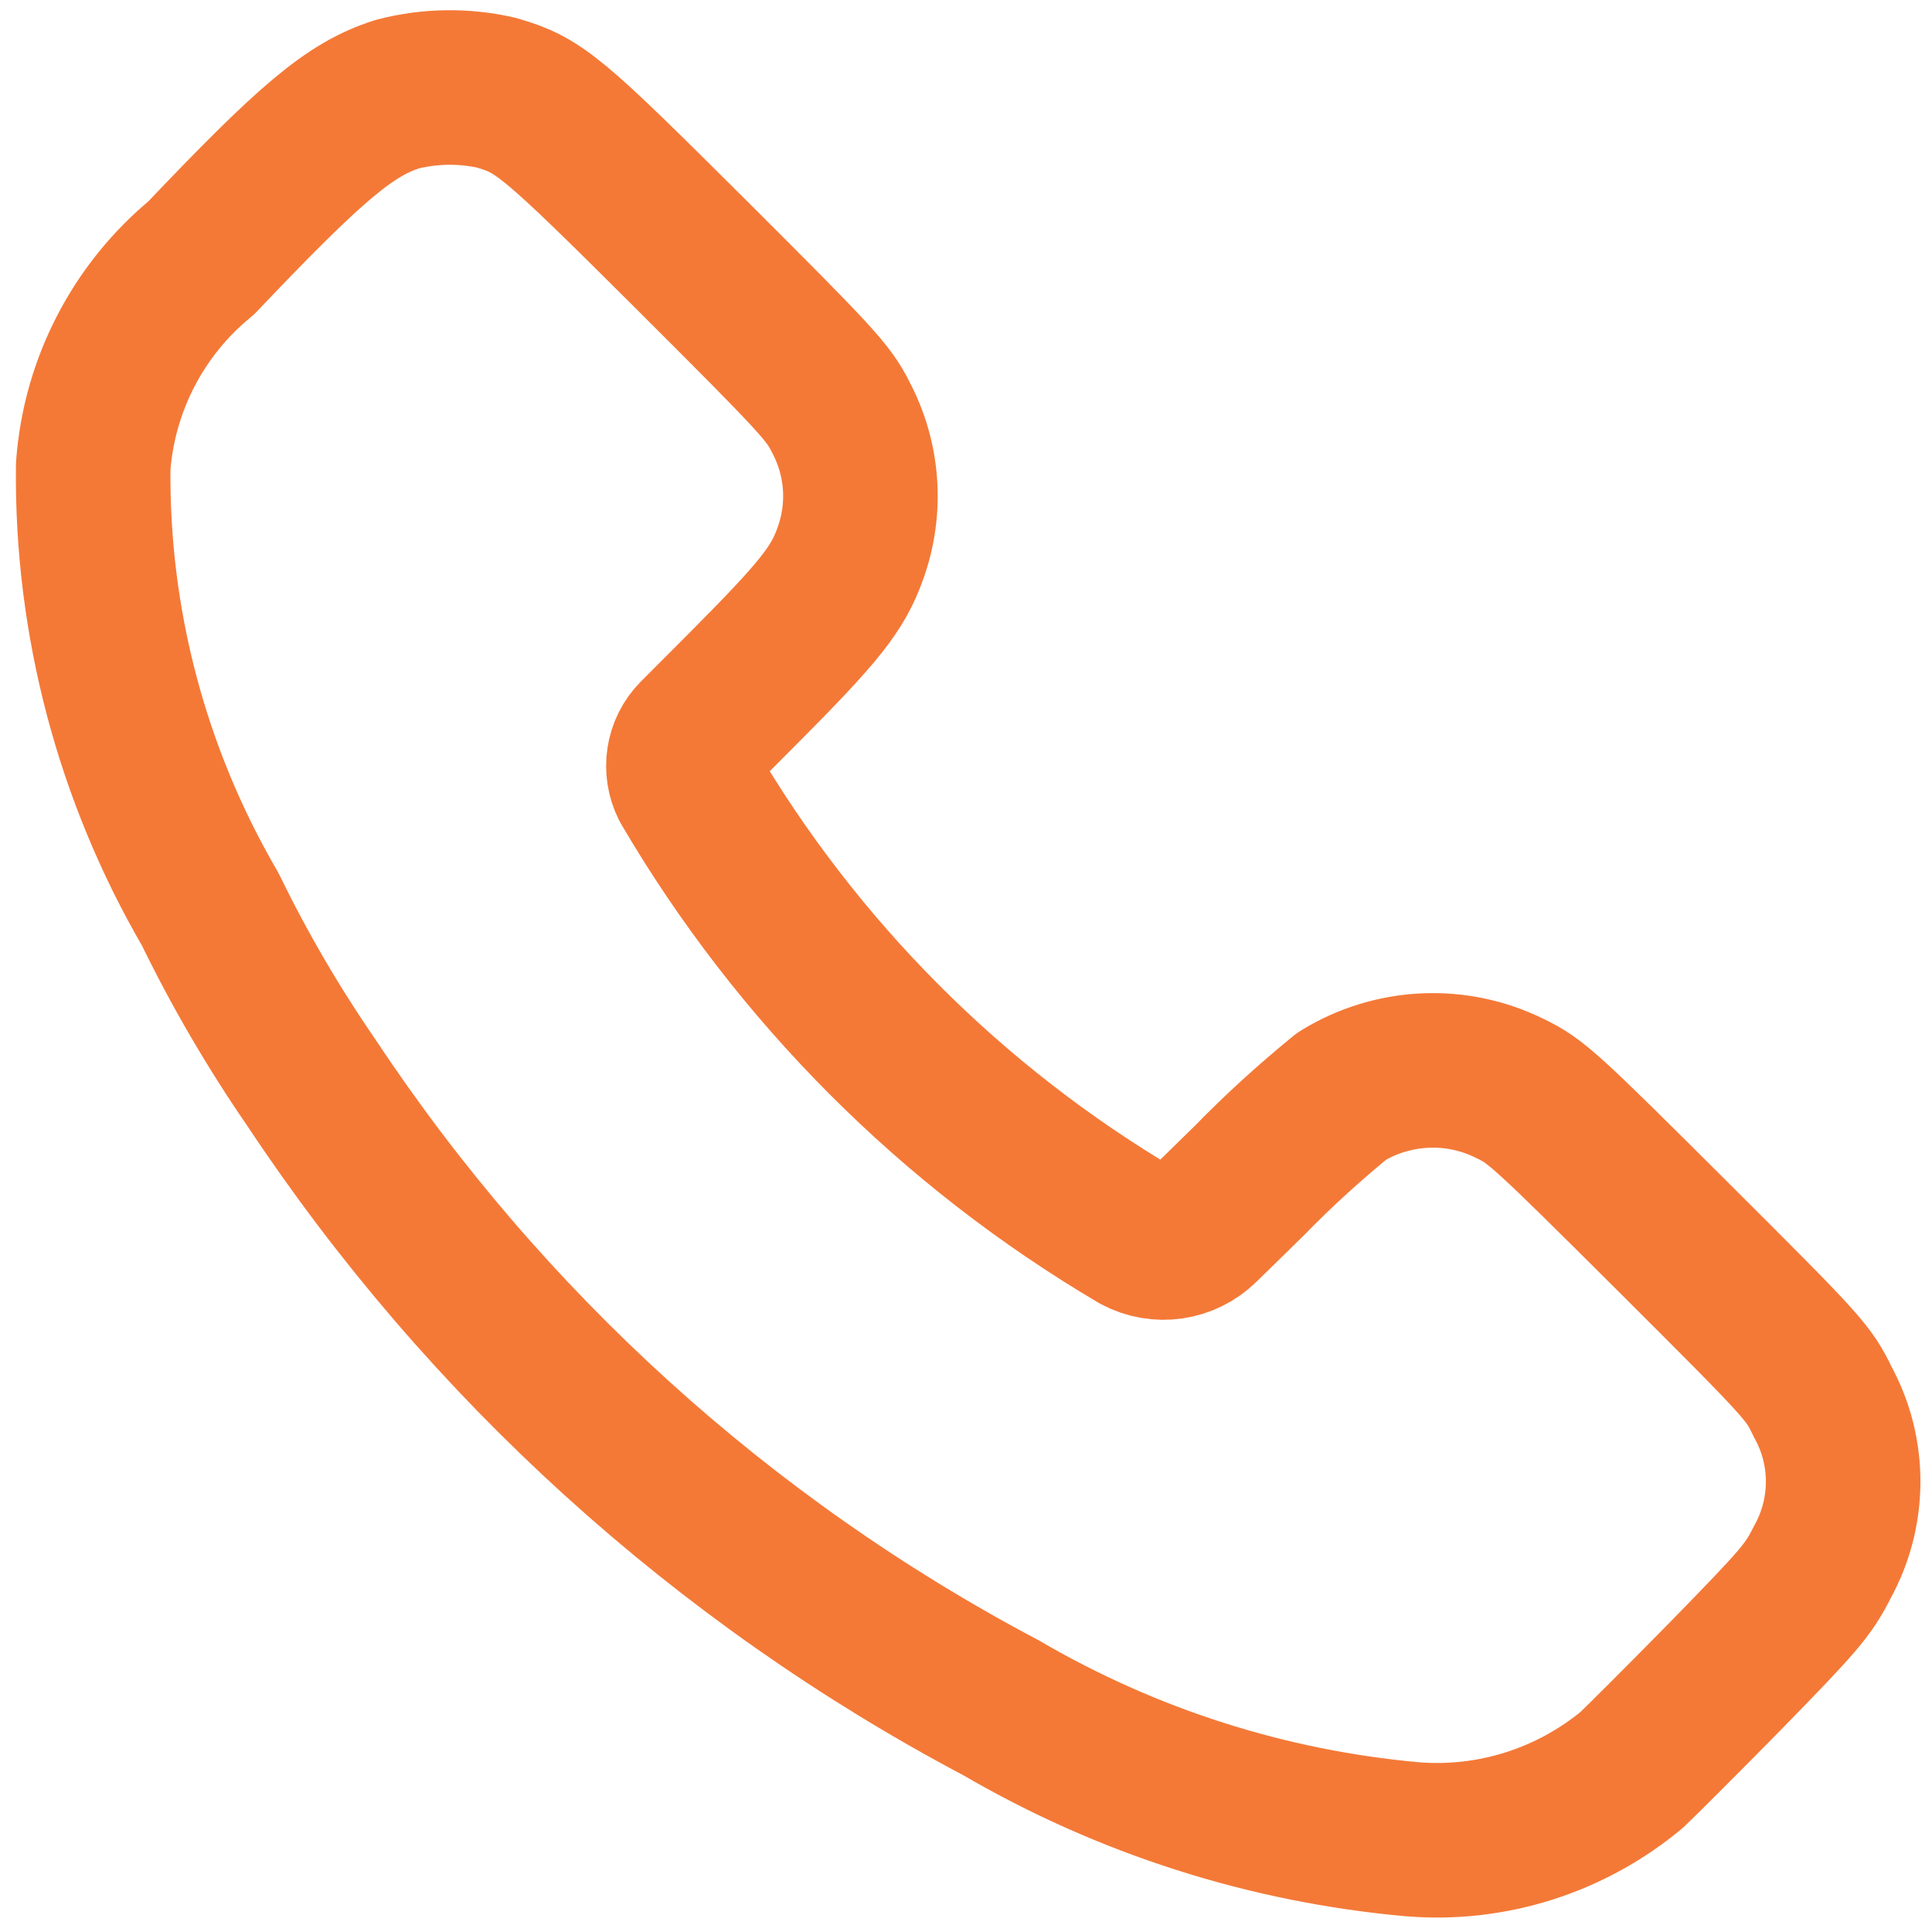
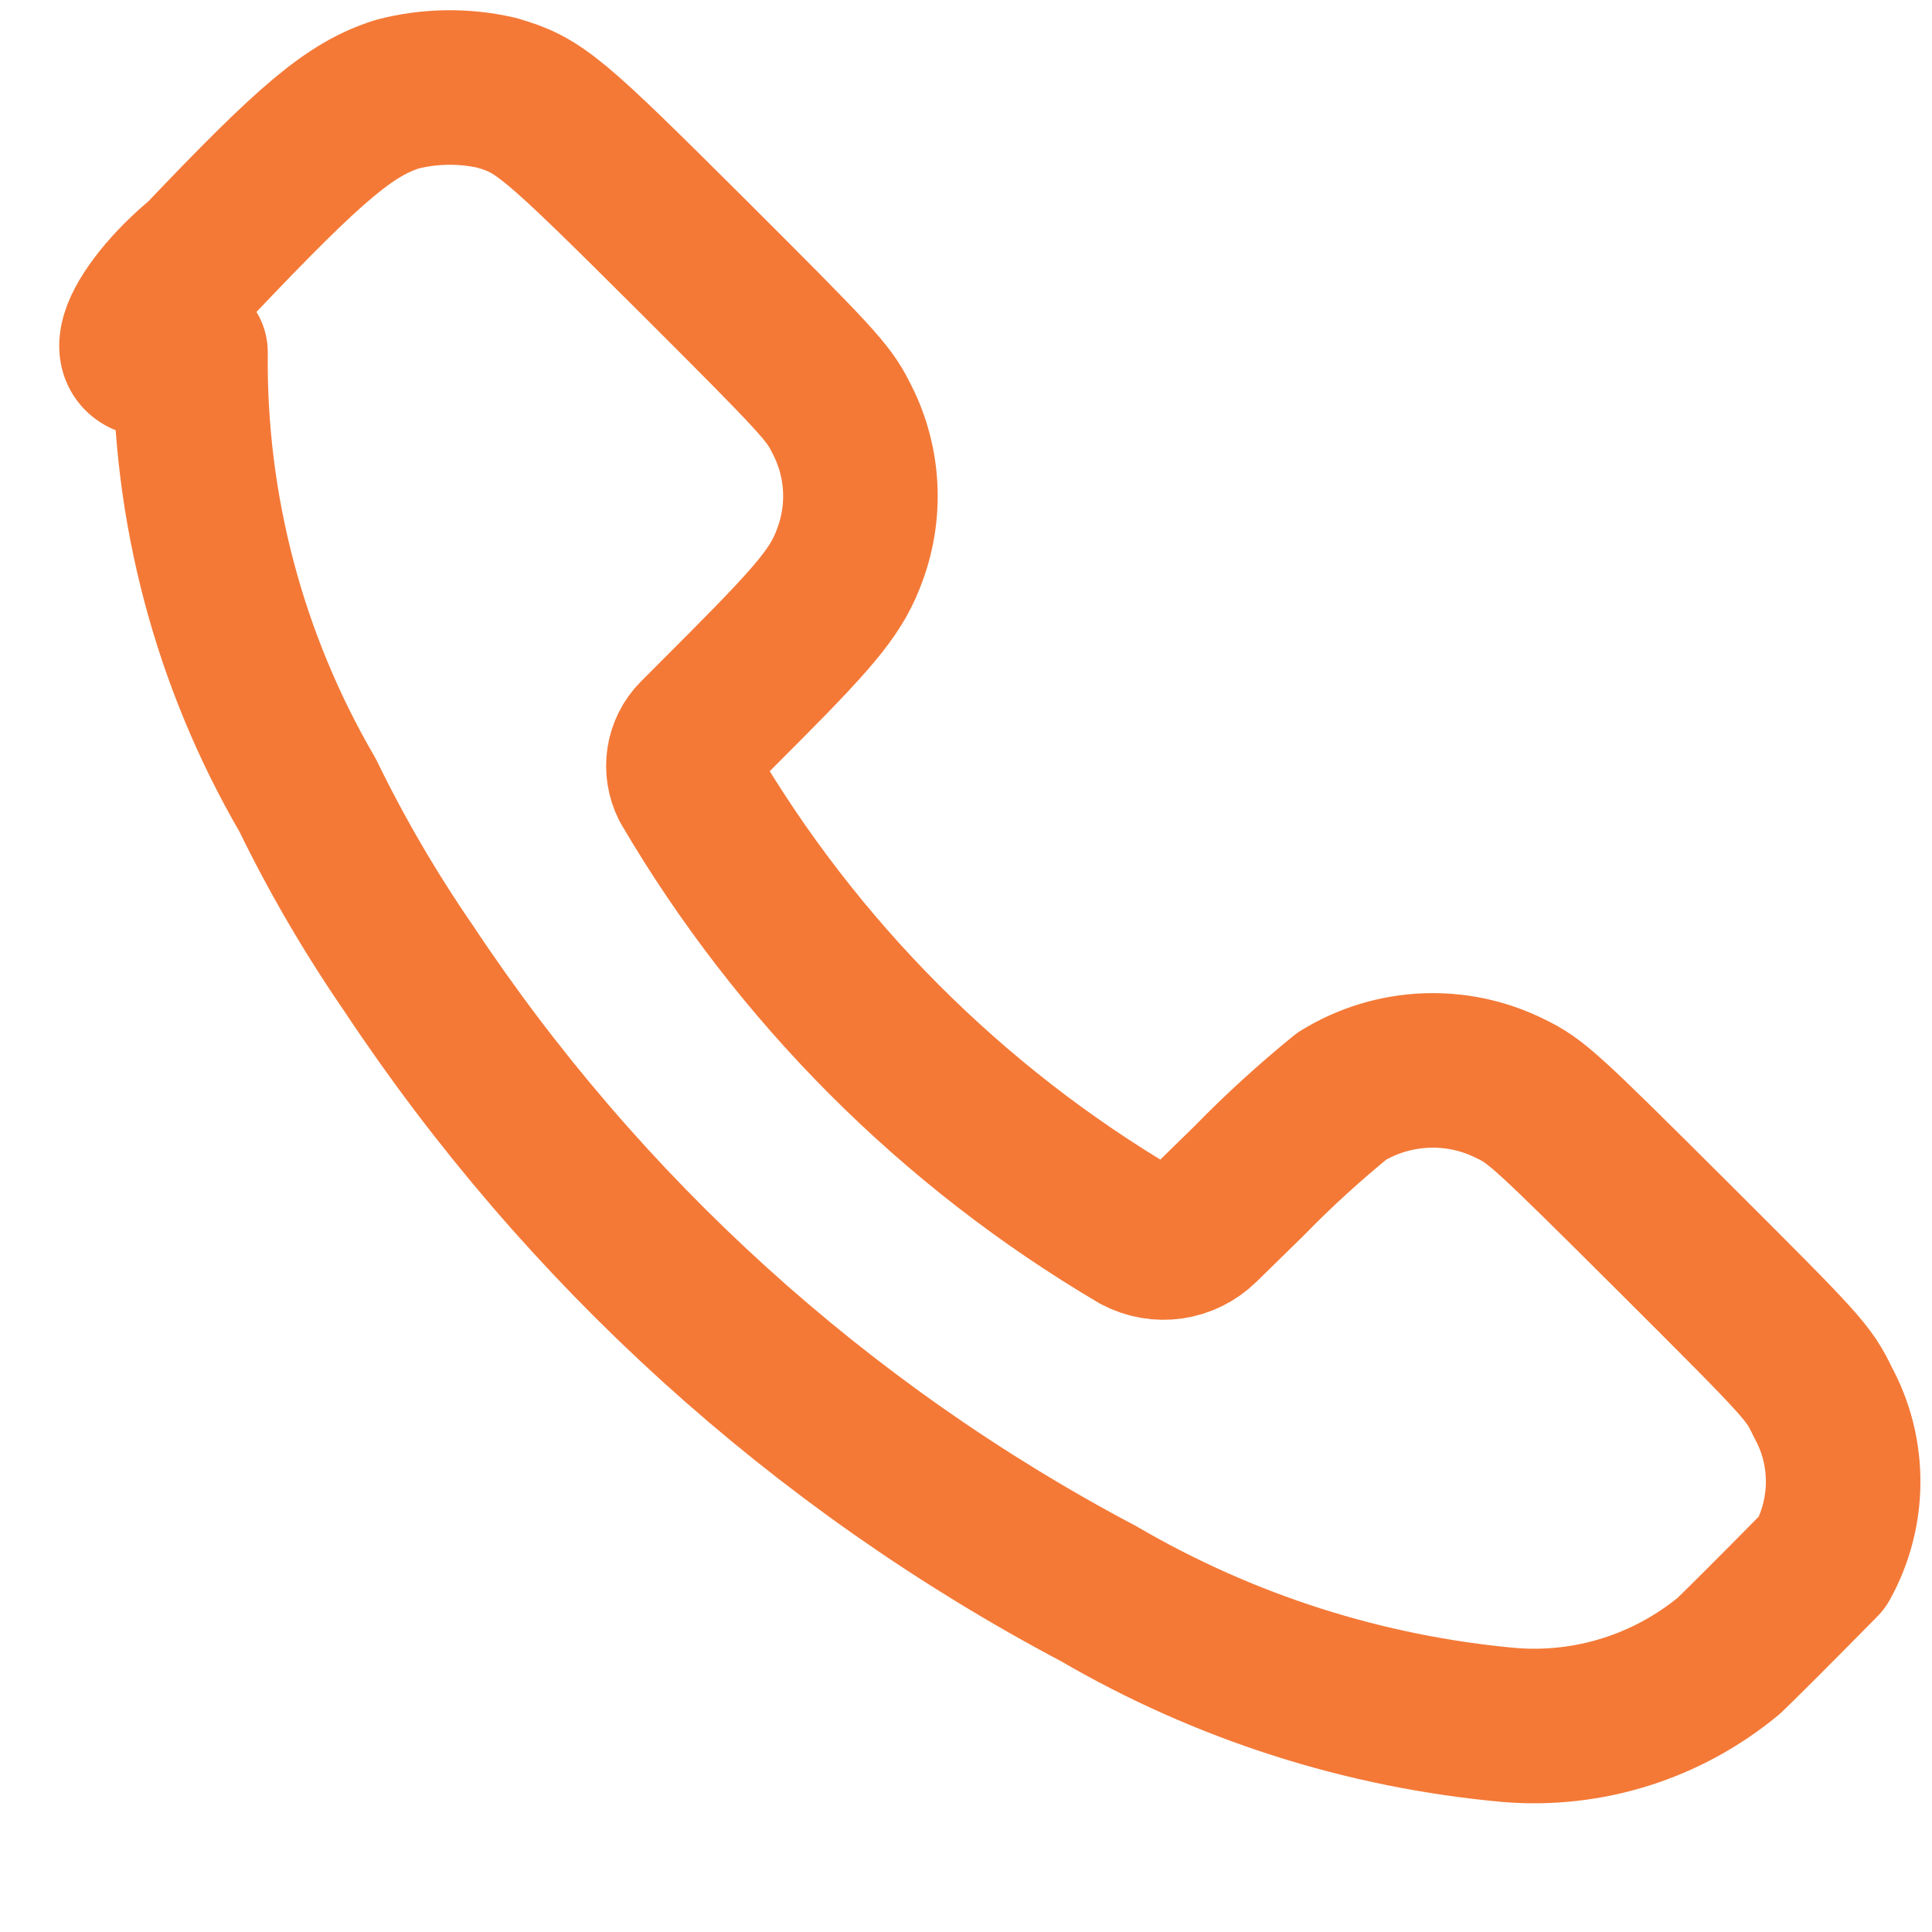
<svg xmlns="http://www.w3.org/2000/svg" version="1.1" id="Layer_1" x="0px" y="0px" width="50px" height="50px" viewBox="0 0 50 50" enable-background="new 0 0 50 50" xml:space="preserve">
-   <path fill="none" stroke="#F47937" stroke-width="4" stroke-linecap="round" stroke-linejoin="round" d="M5.207,6.675  c2.851-3,3.855-3.85,5.074-4.238c0.838-0.217,1.721-0.23,2.567-0.037c1.114,0.324,1.409,0.57,5.06,4.208  c3.208,3.202,3.529,3.545,3.842,4.172c0.588,1.096,0.68,2.392,0.25,3.563c-0.321,0.891-0.783,1.479-2.729,3.435l-1.269,1.272  c-0.333,0.336-0.41,0.851-0.196,1.275c2.822,4.812,6.826,8.828,11.628,11.661c0.555,0.297,1.233,0.199,1.685-0.244l1.222-1.196  c0.759-0.78,1.552-1.498,2.388-2.181c1.328-0.811,2.969-0.882,4.354-0.193c0.672,0.326,0.894,0.525,4.208,3.828  c3.413,3.405,3.513,3.513,3.887,4.293c0.705,1.289,0.694,2.854-0.017,4.137c-0.368,0.73-0.597,0.989-2.518,2.957  c-1.159,1.179-2.247,2.263-2.423,2.425c-1.589,1.312-3.618,1.955-5.669,1.788c-3.75-0.337-7.378-1.496-10.64-3.4  c-7.212-3.812-13.354-9.392-17.857-16.187c-0.981-1.425-1.858-2.926-2.612-4.479c-2.027-3.477-3.075-7.438-3.03-11.463  C2.566,9.969,3.573,8.017,5.207,6.675z" />
+   <path fill="none" stroke="#F47937" stroke-width="4" stroke-linecap="round" stroke-linejoin="round" d="M5.207,6.675  c2.851-3,3.855-3.85,5.074-4.238c0.838-0.217,1.721-0.23,2.567-0.037c1.114,0.324,1.409,0.57,5.06,4.208  c3.208,3.202,3.529,3.545,3.842,4.172c0.588,1.096,0.68,2.392,0.25,3.563c-0.321,0.891-0.783,1.479-2.729,3.435l-1.269,1.272  c-0.333,0.336-0.41,0.851-0.196,1.275c2.822,4.812,6.826,8.828,11.628,11.661c0.555,0.297,1.233,0.199,1.685-0.244l1.222-1.196  c0.759-0.78,1.552-1.498,2.388-2.181c1.328-0.811,2.969-0.882,4.354-0.193c0.672,0.326,0.894,0.525,4.208,3.828  c3.413,3.405,3.513,3.513,3.887,4.293c0.705,1.289,0.694,2.854-0.017,4.137c-1.159,1.179-2.247,2.263-2.423,2.425c-1.589,1.312-3.618,1.955-5.669,1.788c-3.75-0.337-7.378-1.496-10.64-3.4  c-7.212-3.812-13.354-9.392-17.857-16.187c-0.981-1.425-1.858-2.926-2.612-4.479c-2.027-3.477-3.075-7.438-3.03-11.463  C2.566,9.969,3.573,8.017,5.207,6.675z" />
</svg>